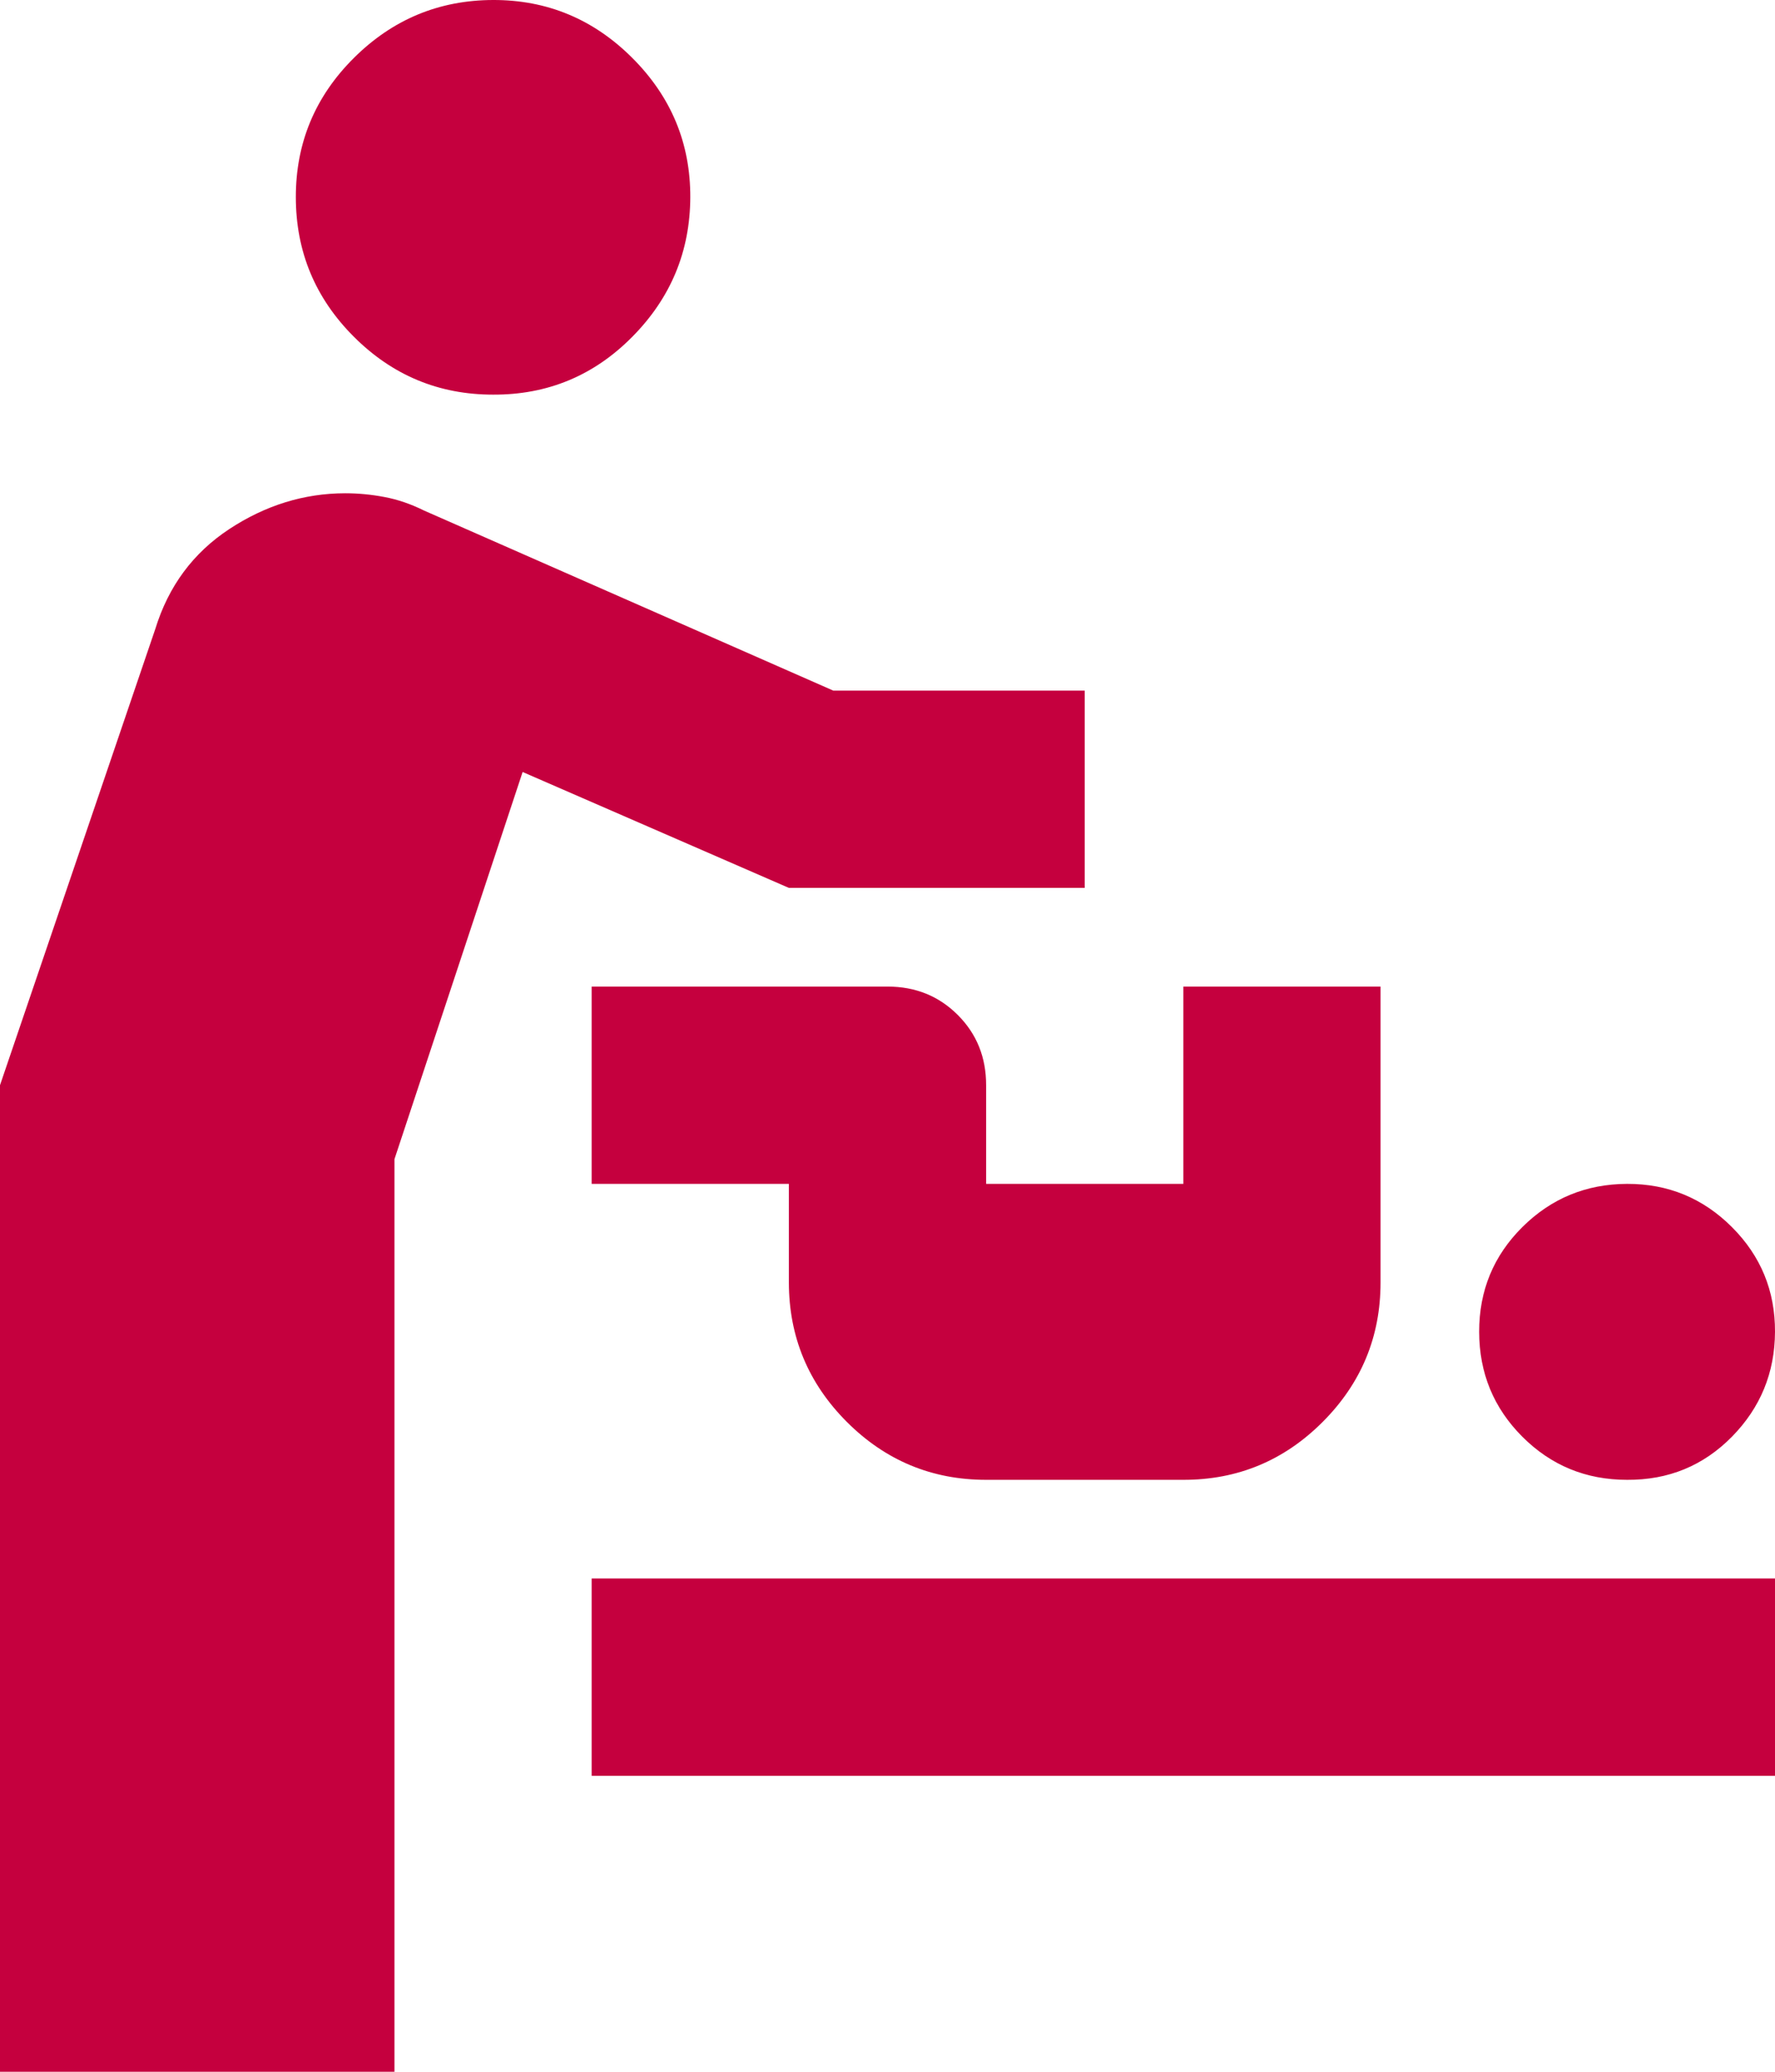
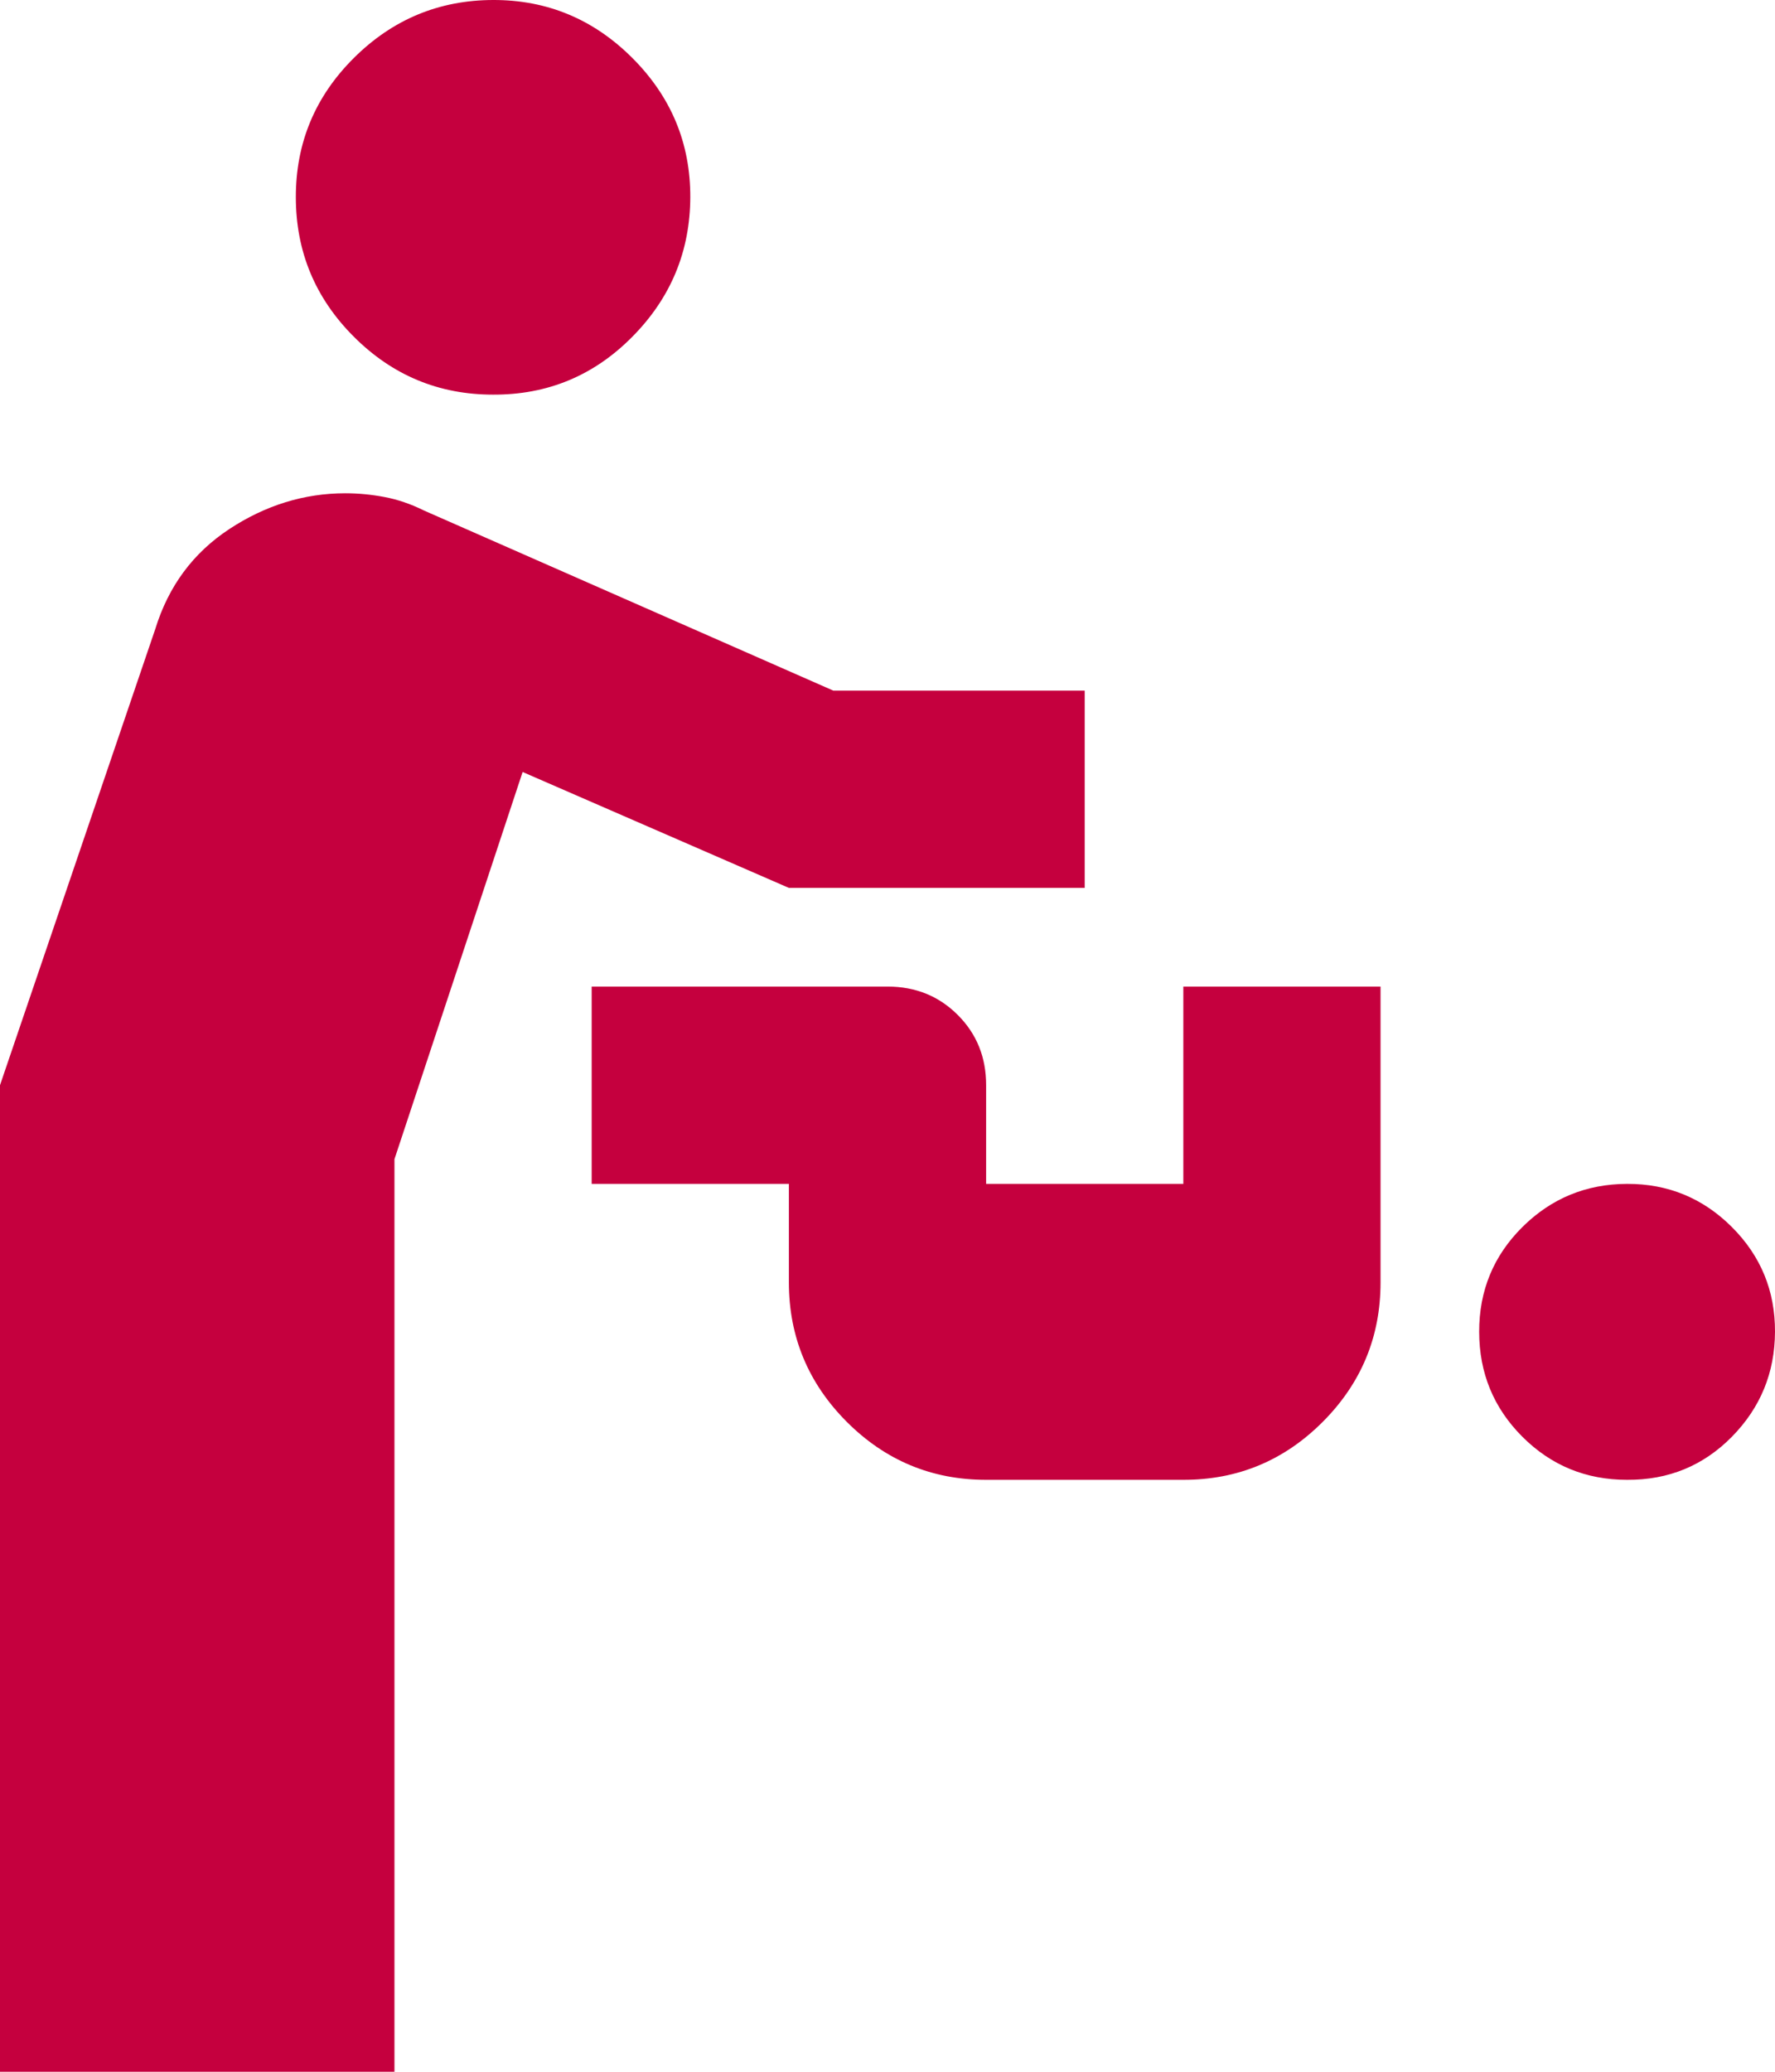
<svg xmlns="http://www.w3.org/2000/svg" width="48" height="56" viewBox="0 0 48 56" fill="none">
-   <path d="M0 56V29.333L4.2 17C4.556 15.845 5.222 14.945 6.2 14.301C7.178 13.658 8.222 13.335 9.333 13.333C9.689 13.333 10.044 13.367 10.4 13.435C10.756 13.502 11.111 13.624 11.467 13.8L22.533 18.667H29.333V24H21.333L14.133 20.867L10.667 31.333V56H0ZM16 48V42.667H48V48H16ZM44 40C42.889 40 41.945 39.612 41.168 38.835C40.391 38.058 40.002 37.113 40 36C39.998 34.887 40.388 33.943 41.168 33.168C41.948 32.393 42.892 32.004 44 32C45.108 31.997 46.052 32.386 46.835 33.168C47.617 33.95 48.005 34.894 48 36C47.995 37.106 47.606 38.051 46.835 38.835C46.063 39.619 45.118 40.007 44 40ZM26.667 40C25.2 40 23.945 39.478 22.901 38.435C21.858 37.391 21.335 36.135 21.333 34.667V32H16V26.667H24C24.756 26.667 25.389 26.923 25.901 27.435C26.413 27.947 26.668 28.58 26.667 29.333V32H32V26.667H37.333V34.667C37.333 36.133 36.812 37.389 35.768 38.435C34.724 39.48 33.468 40.002 32 40H26.667ZM13.333 10.667C11.867 10.667 10.612 10.145 9.568 9.101C8.524 8.058 8.002 6.802 8 5.333C7.998 3.865 8.521 2.61 9.568 1.568C10.615 0.526 11.87 0.004 13.333 1.8018e-05C14.796 -0.004 16.052 0.519 17.101 1.568C18.15 2.617 18.672 3.872 18.667 5.333C18.661 6.795 18.14 8.051 17.101 9.101C16.063 10.152 14.807 10.674 13.333 10.667Z" fill="#C5003E" />
+   <path d="M0 56V29.333L4.2 17C4.556 15.845 5.222 14.945 6.2 14.301C7.178 13.658 8.222 13.335 9.333 13.333C9.689 13.333 10.044 13.367 10.4 13.435C10.756 13.502 11.111 13.624 11.467 13.8L22.533 18.667H29.333V24H21.333L14.133 20.867L10.667 31.333V56H0ZM16 48V42.667V48H16ZM44 40C42.889 40 41.945 39.612 41.168 38.835C40.391 38.058 40.002 37.113 40 36C39.998 34.887 40.388 33.943 41.168 33.168C41.948 32.393 42.892 32.004 44 32C45.108 31.997 46.052 32.386 46.835 33.168C47.617 33.95 48.005 34.894 48 36C47.995 37.106 47.606 38.051 46.835 38.835C46.063 39.619 45.118 40.007 44 40ZM26.667 40C25.2 40 23.945 39.478 22.901 38.435C21.858 37.391 21.335 36.135 21.333 34.667V32H16V26.667H24C24.756 26.667 25.389 26.923 25.901 27.435C26.413 27.947 26.668 28.58 26.667 29.333V32H32V26.667H37.333V34.667C37.333 36.133 36.812 37.389 35.768 38.435C34.724 39.48 33.468 40.002 32 40H26.667ZM13.333 10.667C11.867 10.667 10.612 10.145 9.568 9.101C8.524 8.058 8.002 6.802 8 5.333C7.998 3.865 8.521 2.61 9.568 1.568C10.615 0.526 11.87 0.004 13.333 1.8018e-05C14.796 -0.004 16.052 0.519 17.101 1.568C18.15 2.617 18.672 3.872 18.667 5.333C18.661 6.795 18.14 8.051 17.101 9.101C16.063 10.152 14.807 10.674 13.333 10.667Z" fill="#C5003E" />
</svg>